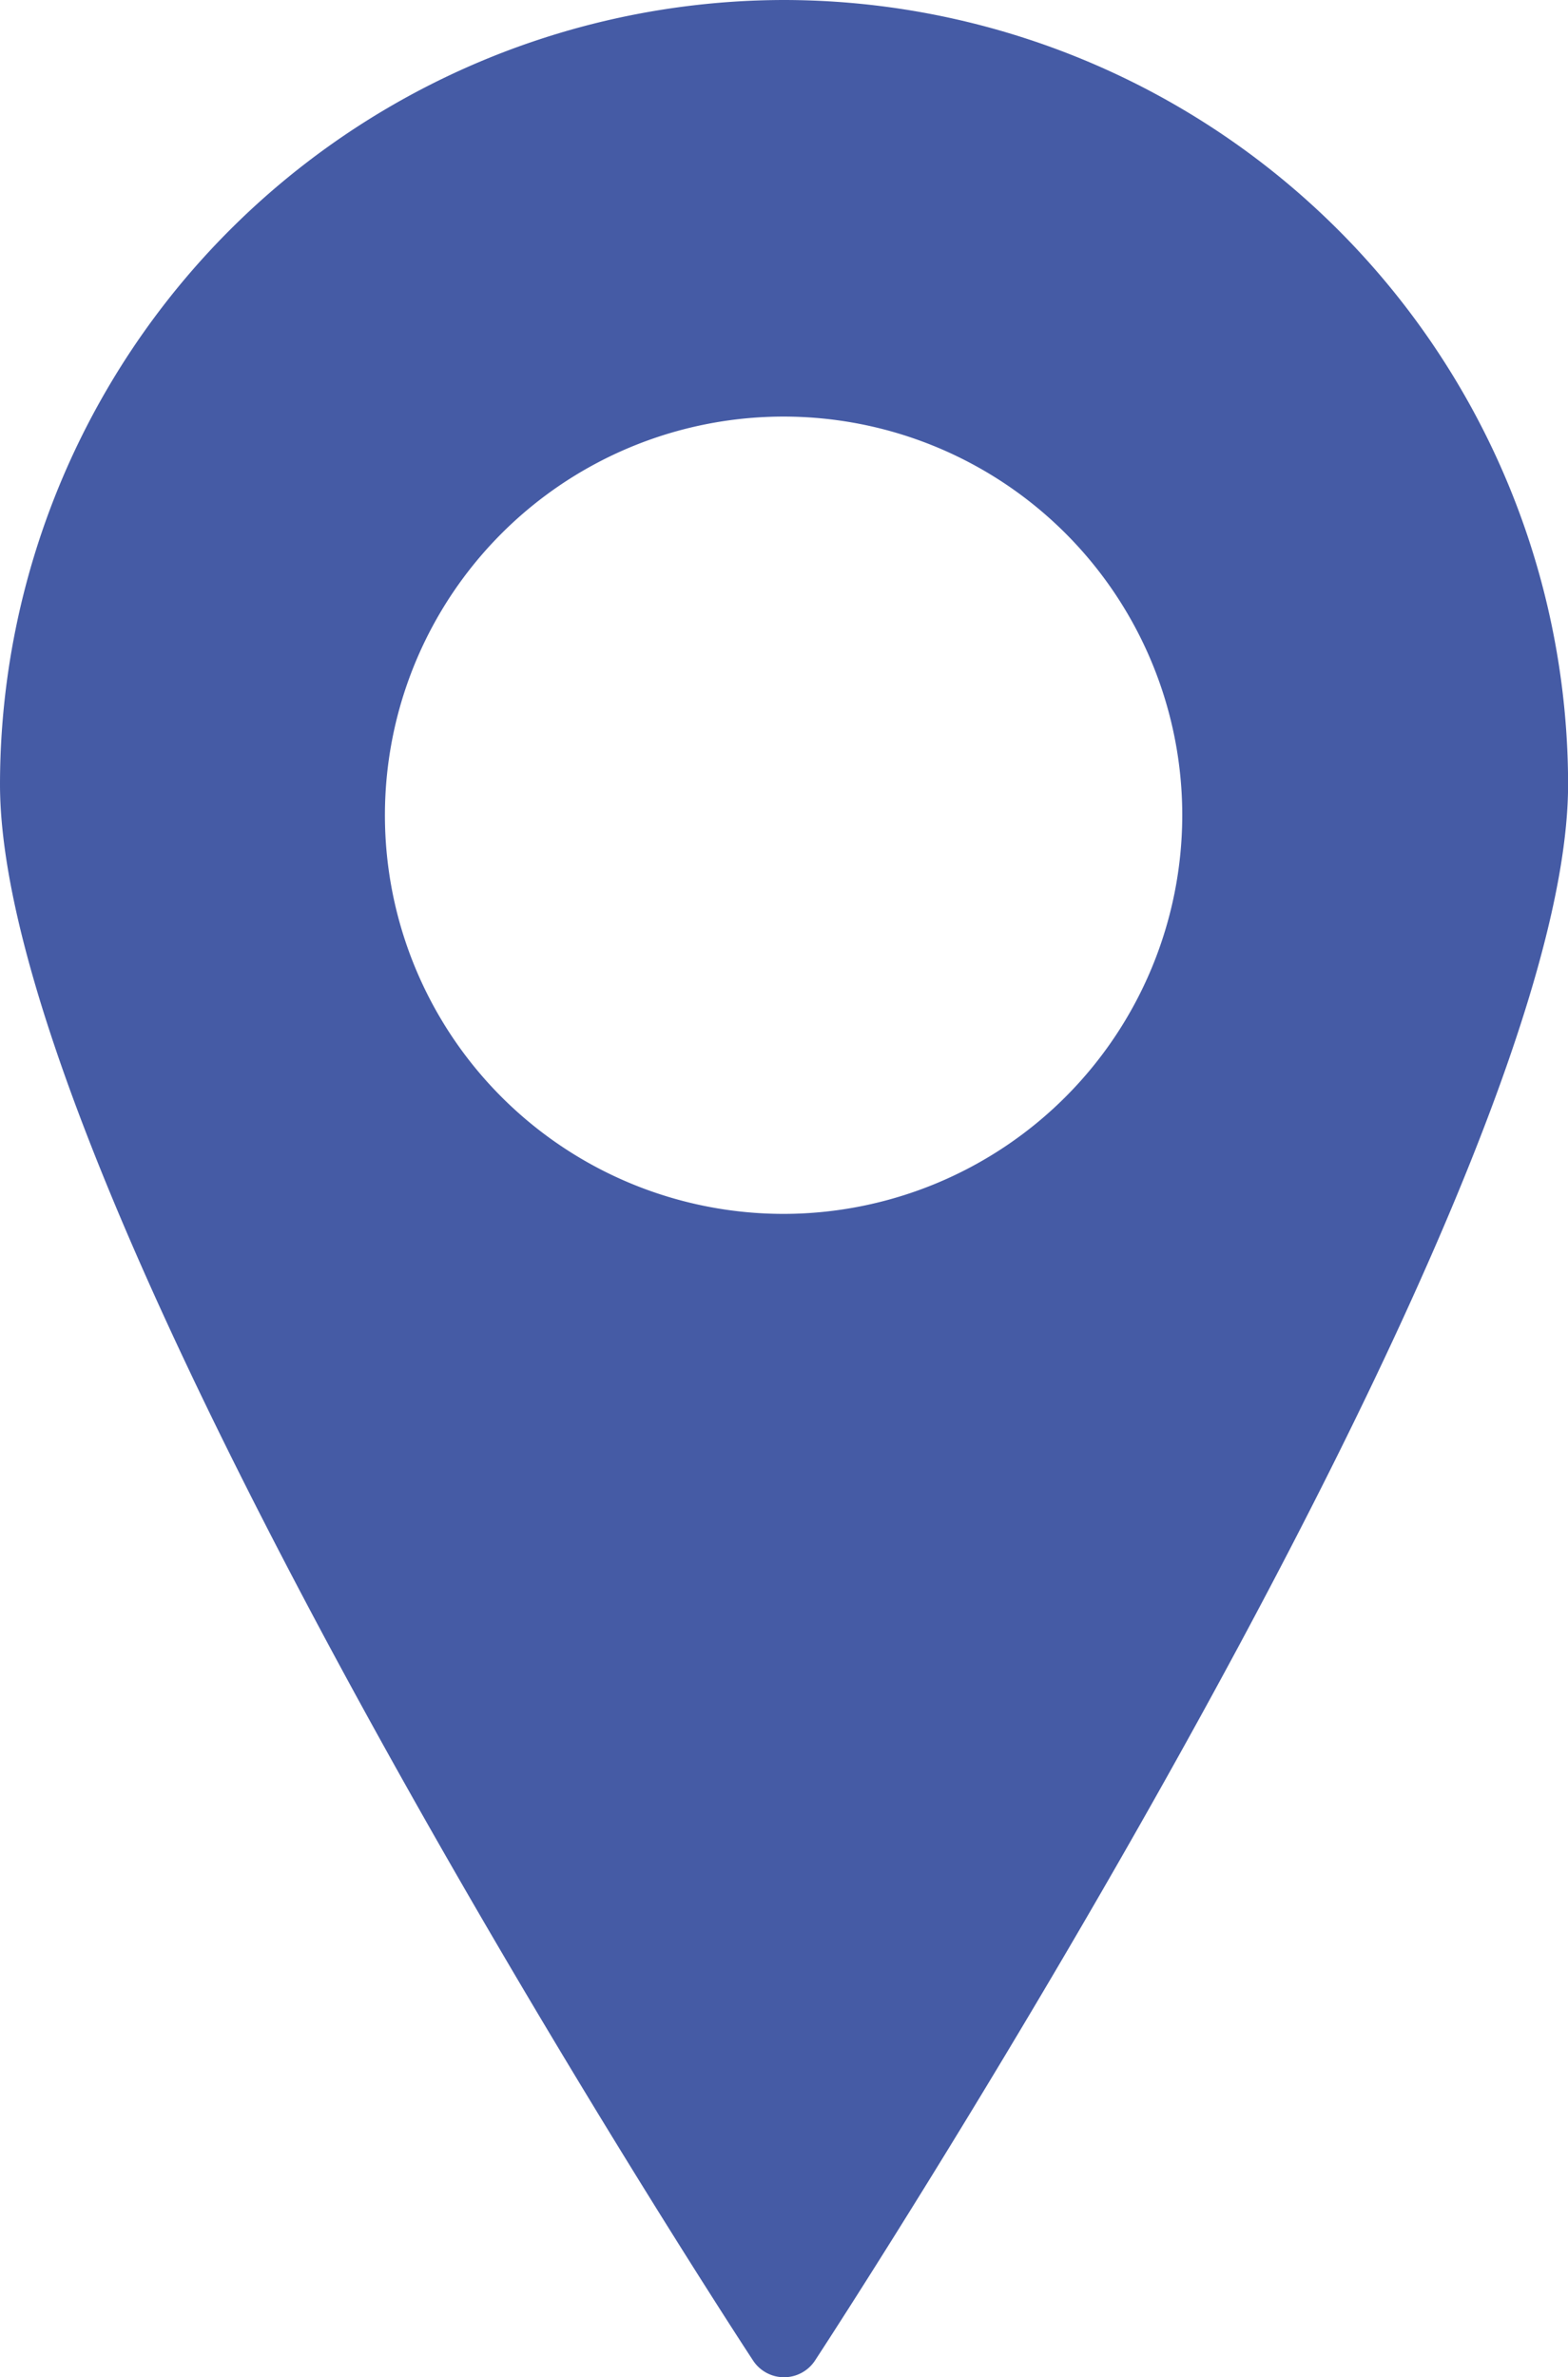
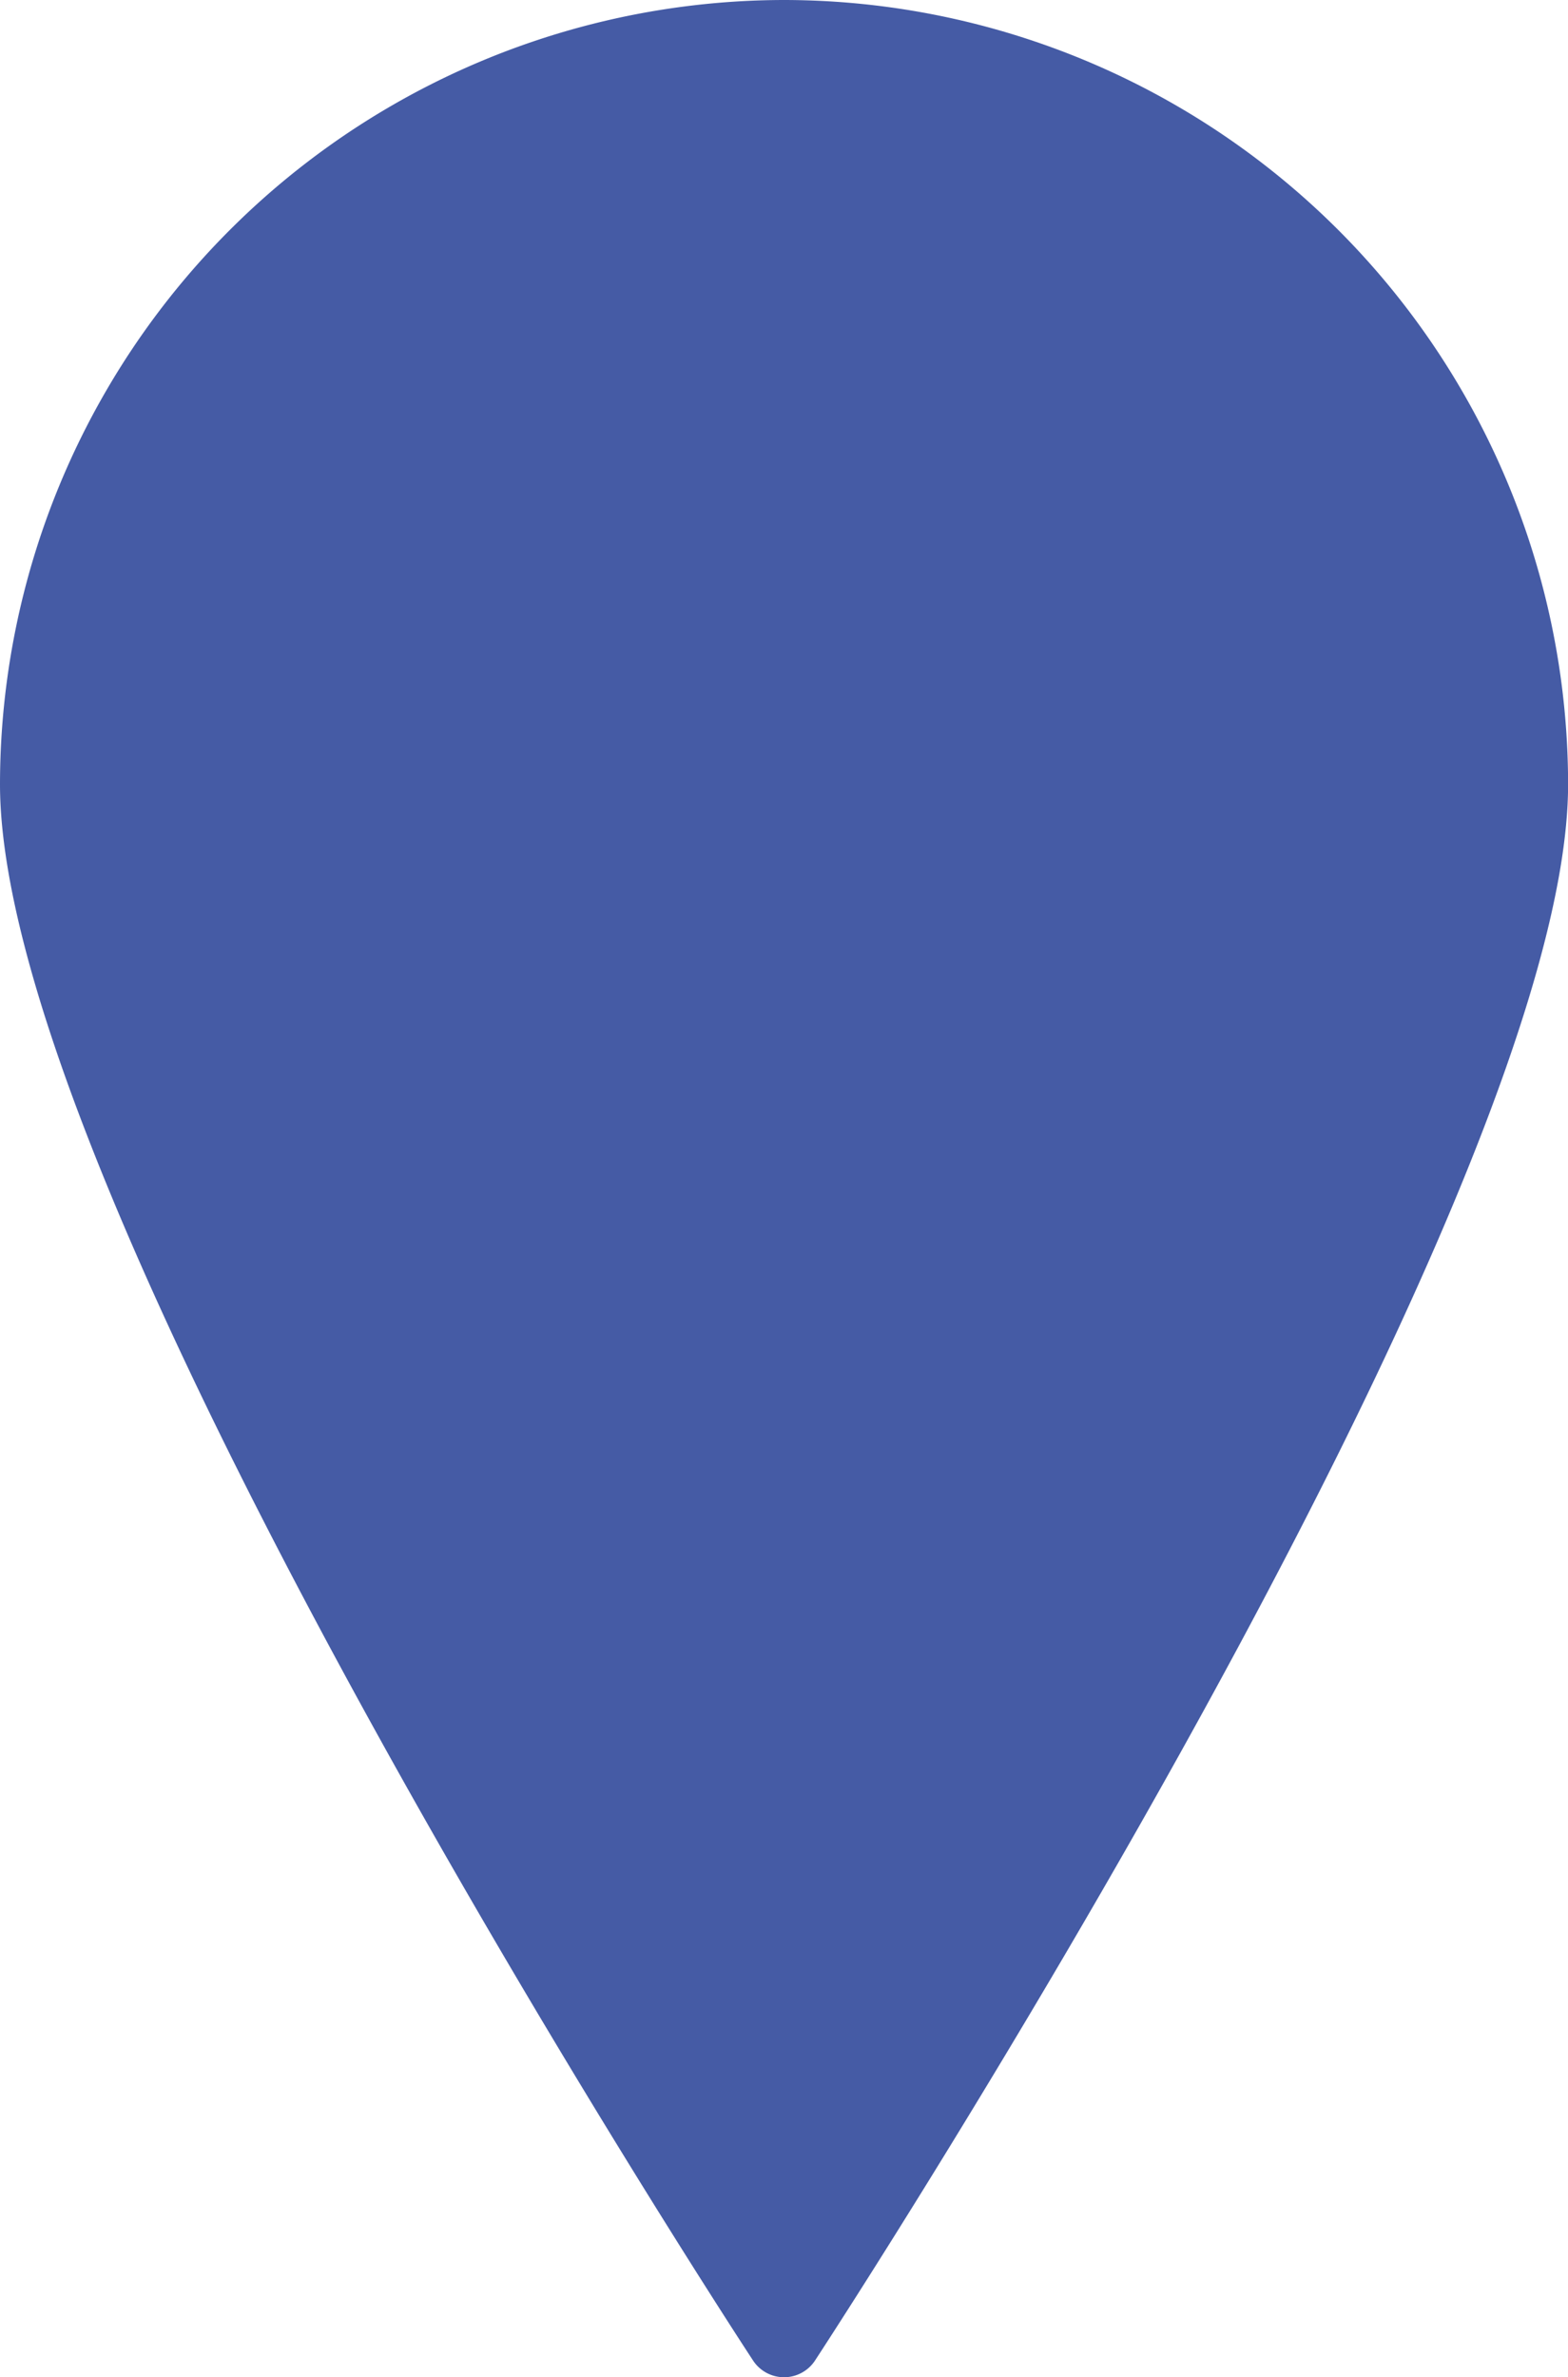
<svg xmlns="http://www.w3.org/2000/svg" width="17.227" height="26.119" viewBox="0 0 17.227 26.119">
-   <path d="M8.613,0A8.624,8.624,0,0,0,0,8.617c0,4.6,7.932,16.8,8.271,17.314a.407.407,0,0,0,.686,0c.339-.518,8.271-12.719,8.271-17.314A8.624,8.624,0,0,0,8.613,0m0,13.337a4.38,4.38,0,1,1,4.376-4.38,4.384,4.384,0,0,1-4.376,4.38" fill="#455ba5" />
+   <path d="M8.613,0A8.624,8.624,0,0,0,0,8.617c0,4.6,7.932,16.8,8.271,17.314a.407.407,0,0,0,.686,0c.339-.518,8.271-12.719,8.271-17.314A8.624,8.624,0,0,0,8.613,0a4.38,4.38,0,1,1,4.376-4.38,4.384,4.384,0,0,1-4.376,4.38" fill="#455ba5" />
</svg>